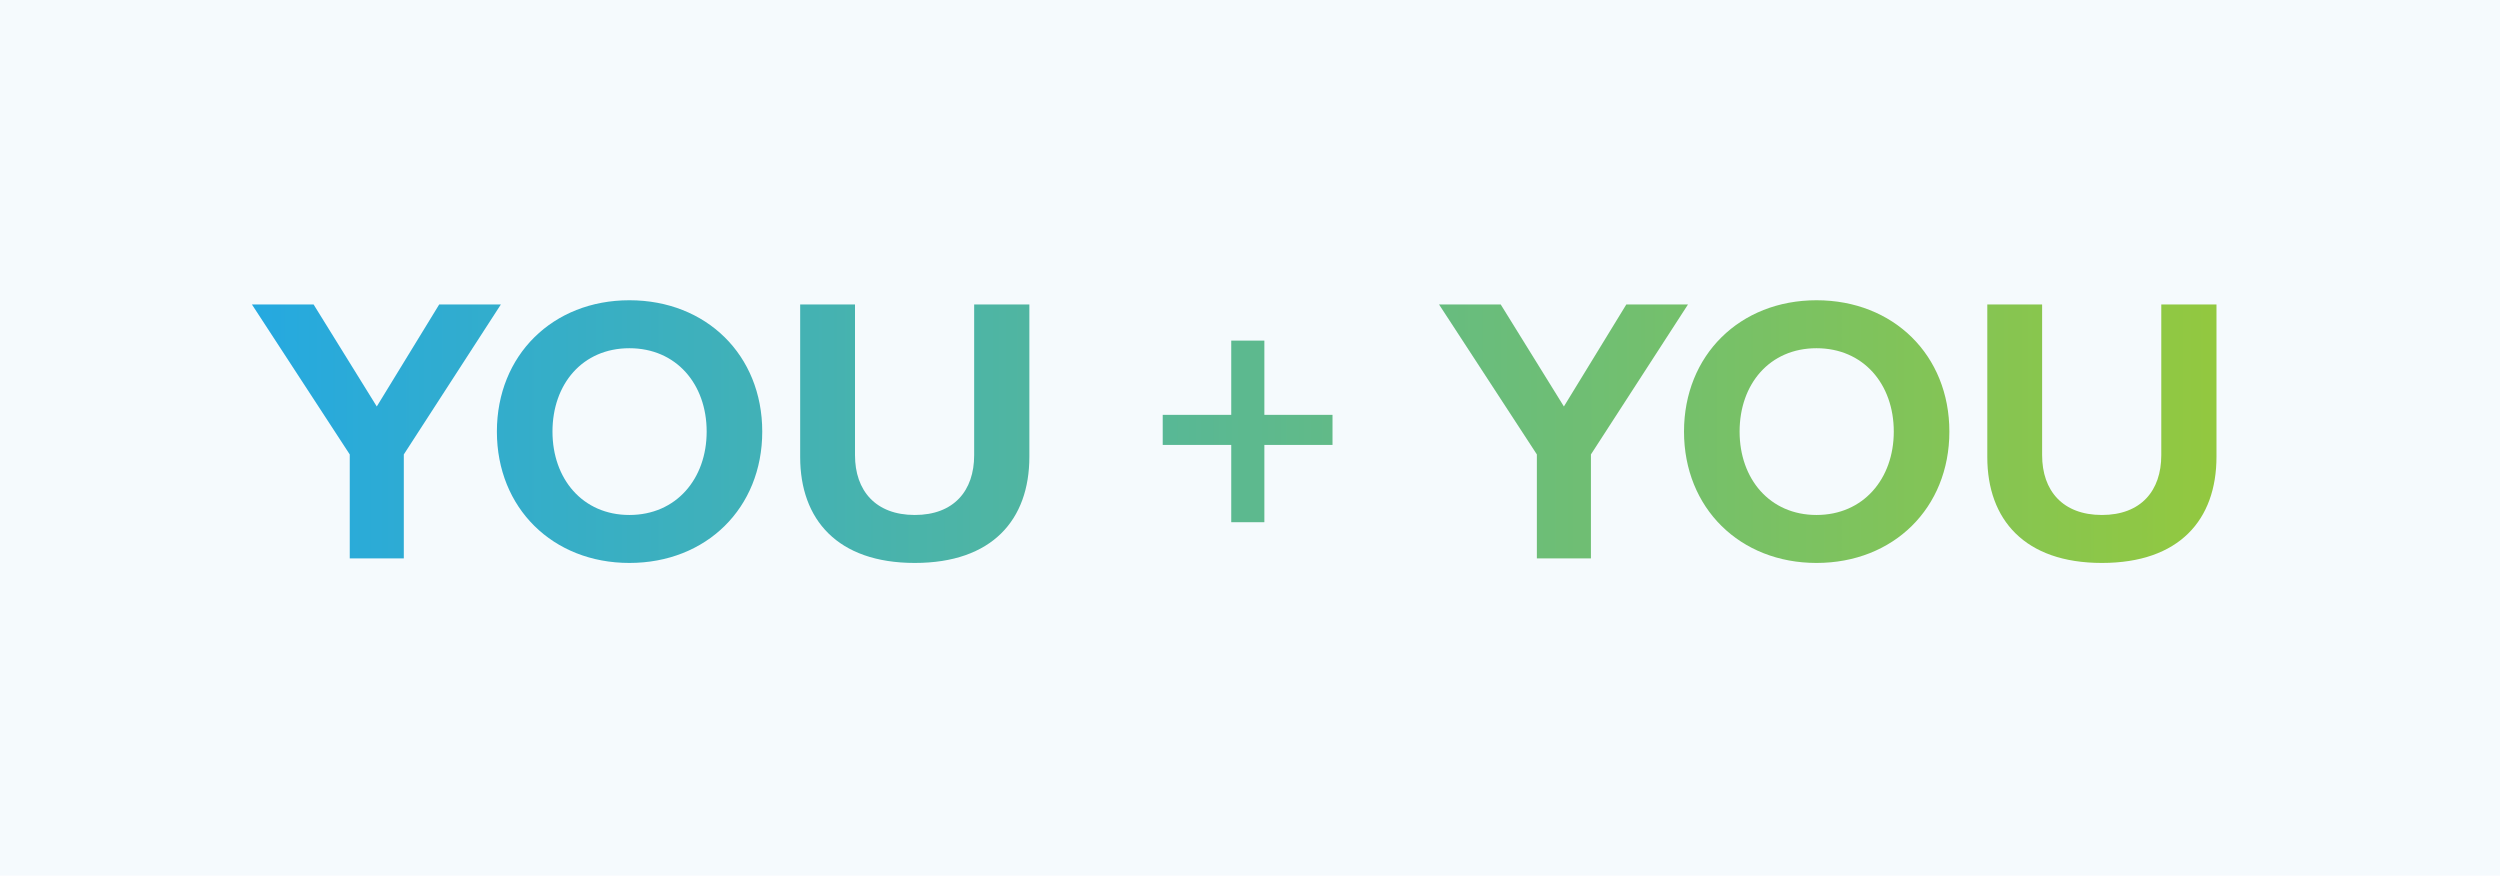
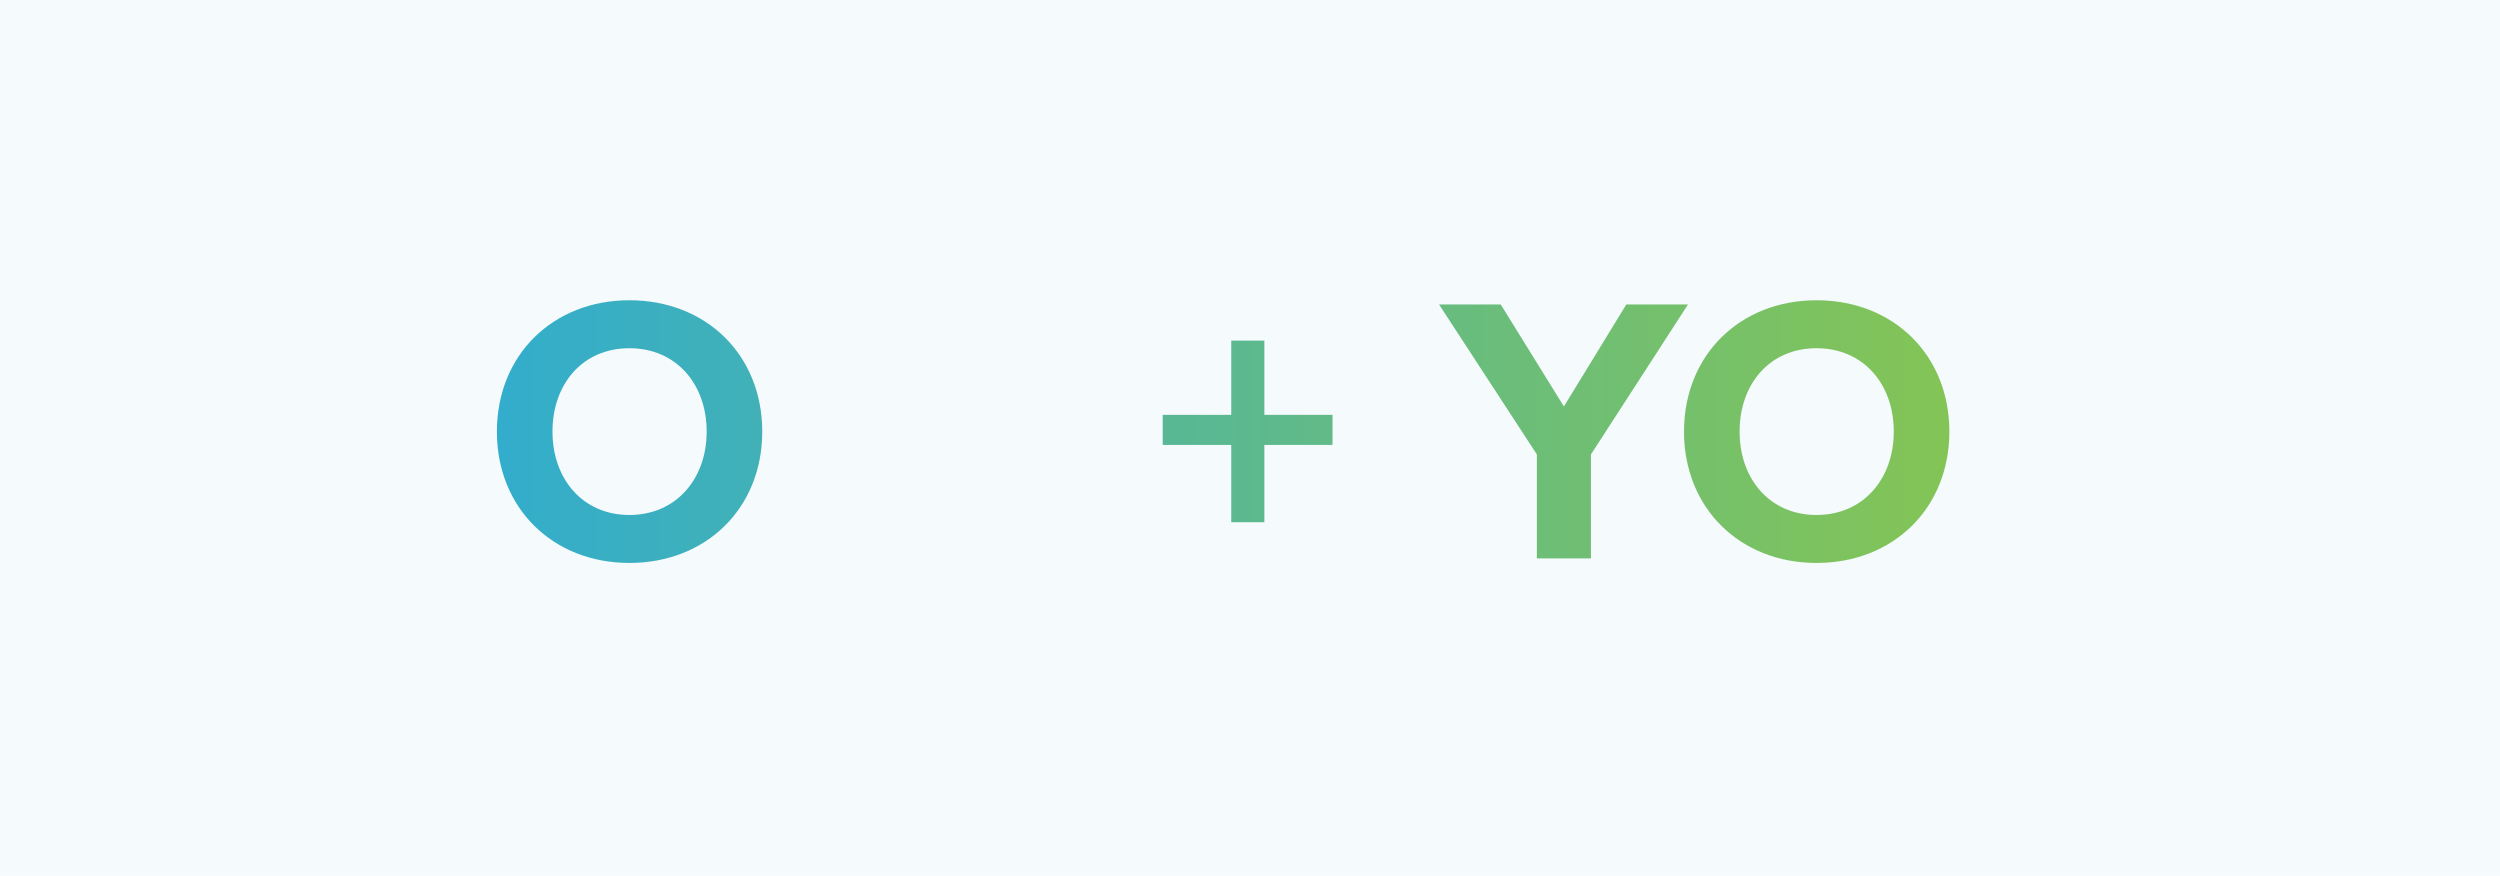
<svg xmlns="http://www.w3.org/2000/svg" width="197" height="69" viewBox="0 0 197 69" fill="none">
  <path d="M0 0H197V69H0V0Z" fill="#F5FAFD" />
-   <path d="M31.82 44V35.81L39.47 23.99H34.61L29.69 32.03L24.71 23.99H19.85L27.56 35.81V44H31.82Z" fill="url(#paint0_linear)" />
  <path d="M49.595 44.36C55.655 44.36 60.065 40.04 60.065 34.01C60.065 27.98 55.655 23.66 49.595 23.66C43.565 23.66 39.155 27.98 39.155 34.01C39.155 40.04 43.565 44.36 49.595 44.36ZM49.595 40.58C45.905 40.58 43.535 37.73 43.535 34.01C43.535 30.26 45.905 27.44 49.595 27.44C53.285 27.44 55.685 30.26 55.685 34.01C55.685 37.73 53.285 40.58 49.595 40.58Z" fill="url(#paint1_linear)" />
-   <path d="M72.084 44.36C78.174 44.36 81.114 40.97 81.114 35.99V23.99H76.764V35.87C76.764 38.66 75.174 40.58 72.084 40.58C68.994 40.58 67.374 38.66 67.374 35.87V23.99H63.054V36.02C63.054 40.94 65.994 44.36 72.084 44.36Z" fill="url(#paint2_linear)" />
  <path d="M105.002 35.06V32.69H99.632V26.84H97.022V32.69H91.622V35.06H97.022V41.15H99.632V35.06H105.002Z" fill="url(#paint3_linear)" />
  <path d="M125.365 44V35.81L133.015 23.99H128.155L123.235 32.03L118.255 23.99H113.395L121.105 35.81V44H125.365Z" fill="url(#paint4_linear)" />
  <path d="M143.14 44.36C149.2 44.36 153.61 40.04 153.61 34.01C153.61 27.98 149.2 23.66 143.14 23.66C137.11 23.66 132.7 27.98 132.7 34.01C132.7 40.04 137.11 44.36 143.14 44.36ZM143.14 40.58C139.45 40.58 137.08 37.73 137.08 34.01C137.08 30.26 139.45 27.44 143.14 27.44C146.83 27.44 149.23 30.26 149.23 34.01C149.23 37.73 146.83 40.58 143.14 40.58Z" fill="url(#paint5_linear)" />
-   <path d="M165.629 44.36C171.719 44.36 174.659 40.97 174.659 35.99V23.99H170.309V35.87C170.309 38.66 168.719 40.58 165.629 40.58C162.539 40.58 160.919 38.66 160.919 35.87V23.99H156.599V36.02C156.599 40.94 159.539 44.36 165.629 44.36Z" fill="url(#paint6_linear)" />
  <defs>
    <linearGradient id="paint0_linear" x1="20" y1="34" x2="177" y2="34" gradientUnits="userSpaceOnUse">
      <stop stop-color="#25A9E0" />
      <stop offset="1" stop-color="#94C93D" />
    </linearGradient>
    <linearGradient id="paint1_linear" x1="20" y1="34" x2="177" y2="34" gradientUnits="userSpaceOnUse">
      <stop stop-color="#25A9E0" />
      <stop offset="1" stop-color="#94C93D" />
    </linearGradient>
    <linearGradient id="paint2_linear" x1="20" y1="34" x2="177" y2="34" gradientUnits="userSpaceOnUse">
      <stop stop-color="#25A9E0" />
      <stop offset="1" stop-color="#94C93D" />
    </linearGradient>
    <linearGradient id="paint3_linear" x1="20" y1="34" x2="177" y2="34" gradientUnits="userSpaceOnUse">
      <stop stop-color="#25A9E0" />
      <stop offset="1" stop-color="#94C93D" />
    </linearGradient>
    <linearGradient id="paint4_linear" x1="20" y1="34" x2="177" y2="34" gradientUnits="userSpaceOnUse">
      <stop stop-color="#25A9E0" />
      <stop offset="1" stop-color="#94C93D" />
    </linearGradient>
    <linearGradient id="paint5_linear" x1="20" y1="34" x2="177" y2="34" gradientUnits="userSpaceOnUse">
      <stop stop-color="#25A9E0" />
      <stop offset="1" stop-color="#94C93D" />
    </linearGradient>
    <linearGradient id="paint6_linear" x1="20" y1="34" x2="177" y2="34" gradientUnits="userSpaceOnUse">
      <stop stop-color="#25A9E0" />
      <stop offset="1" stop-color="#94C93D" />
    </linearGradient>
  </defs>
</svg>